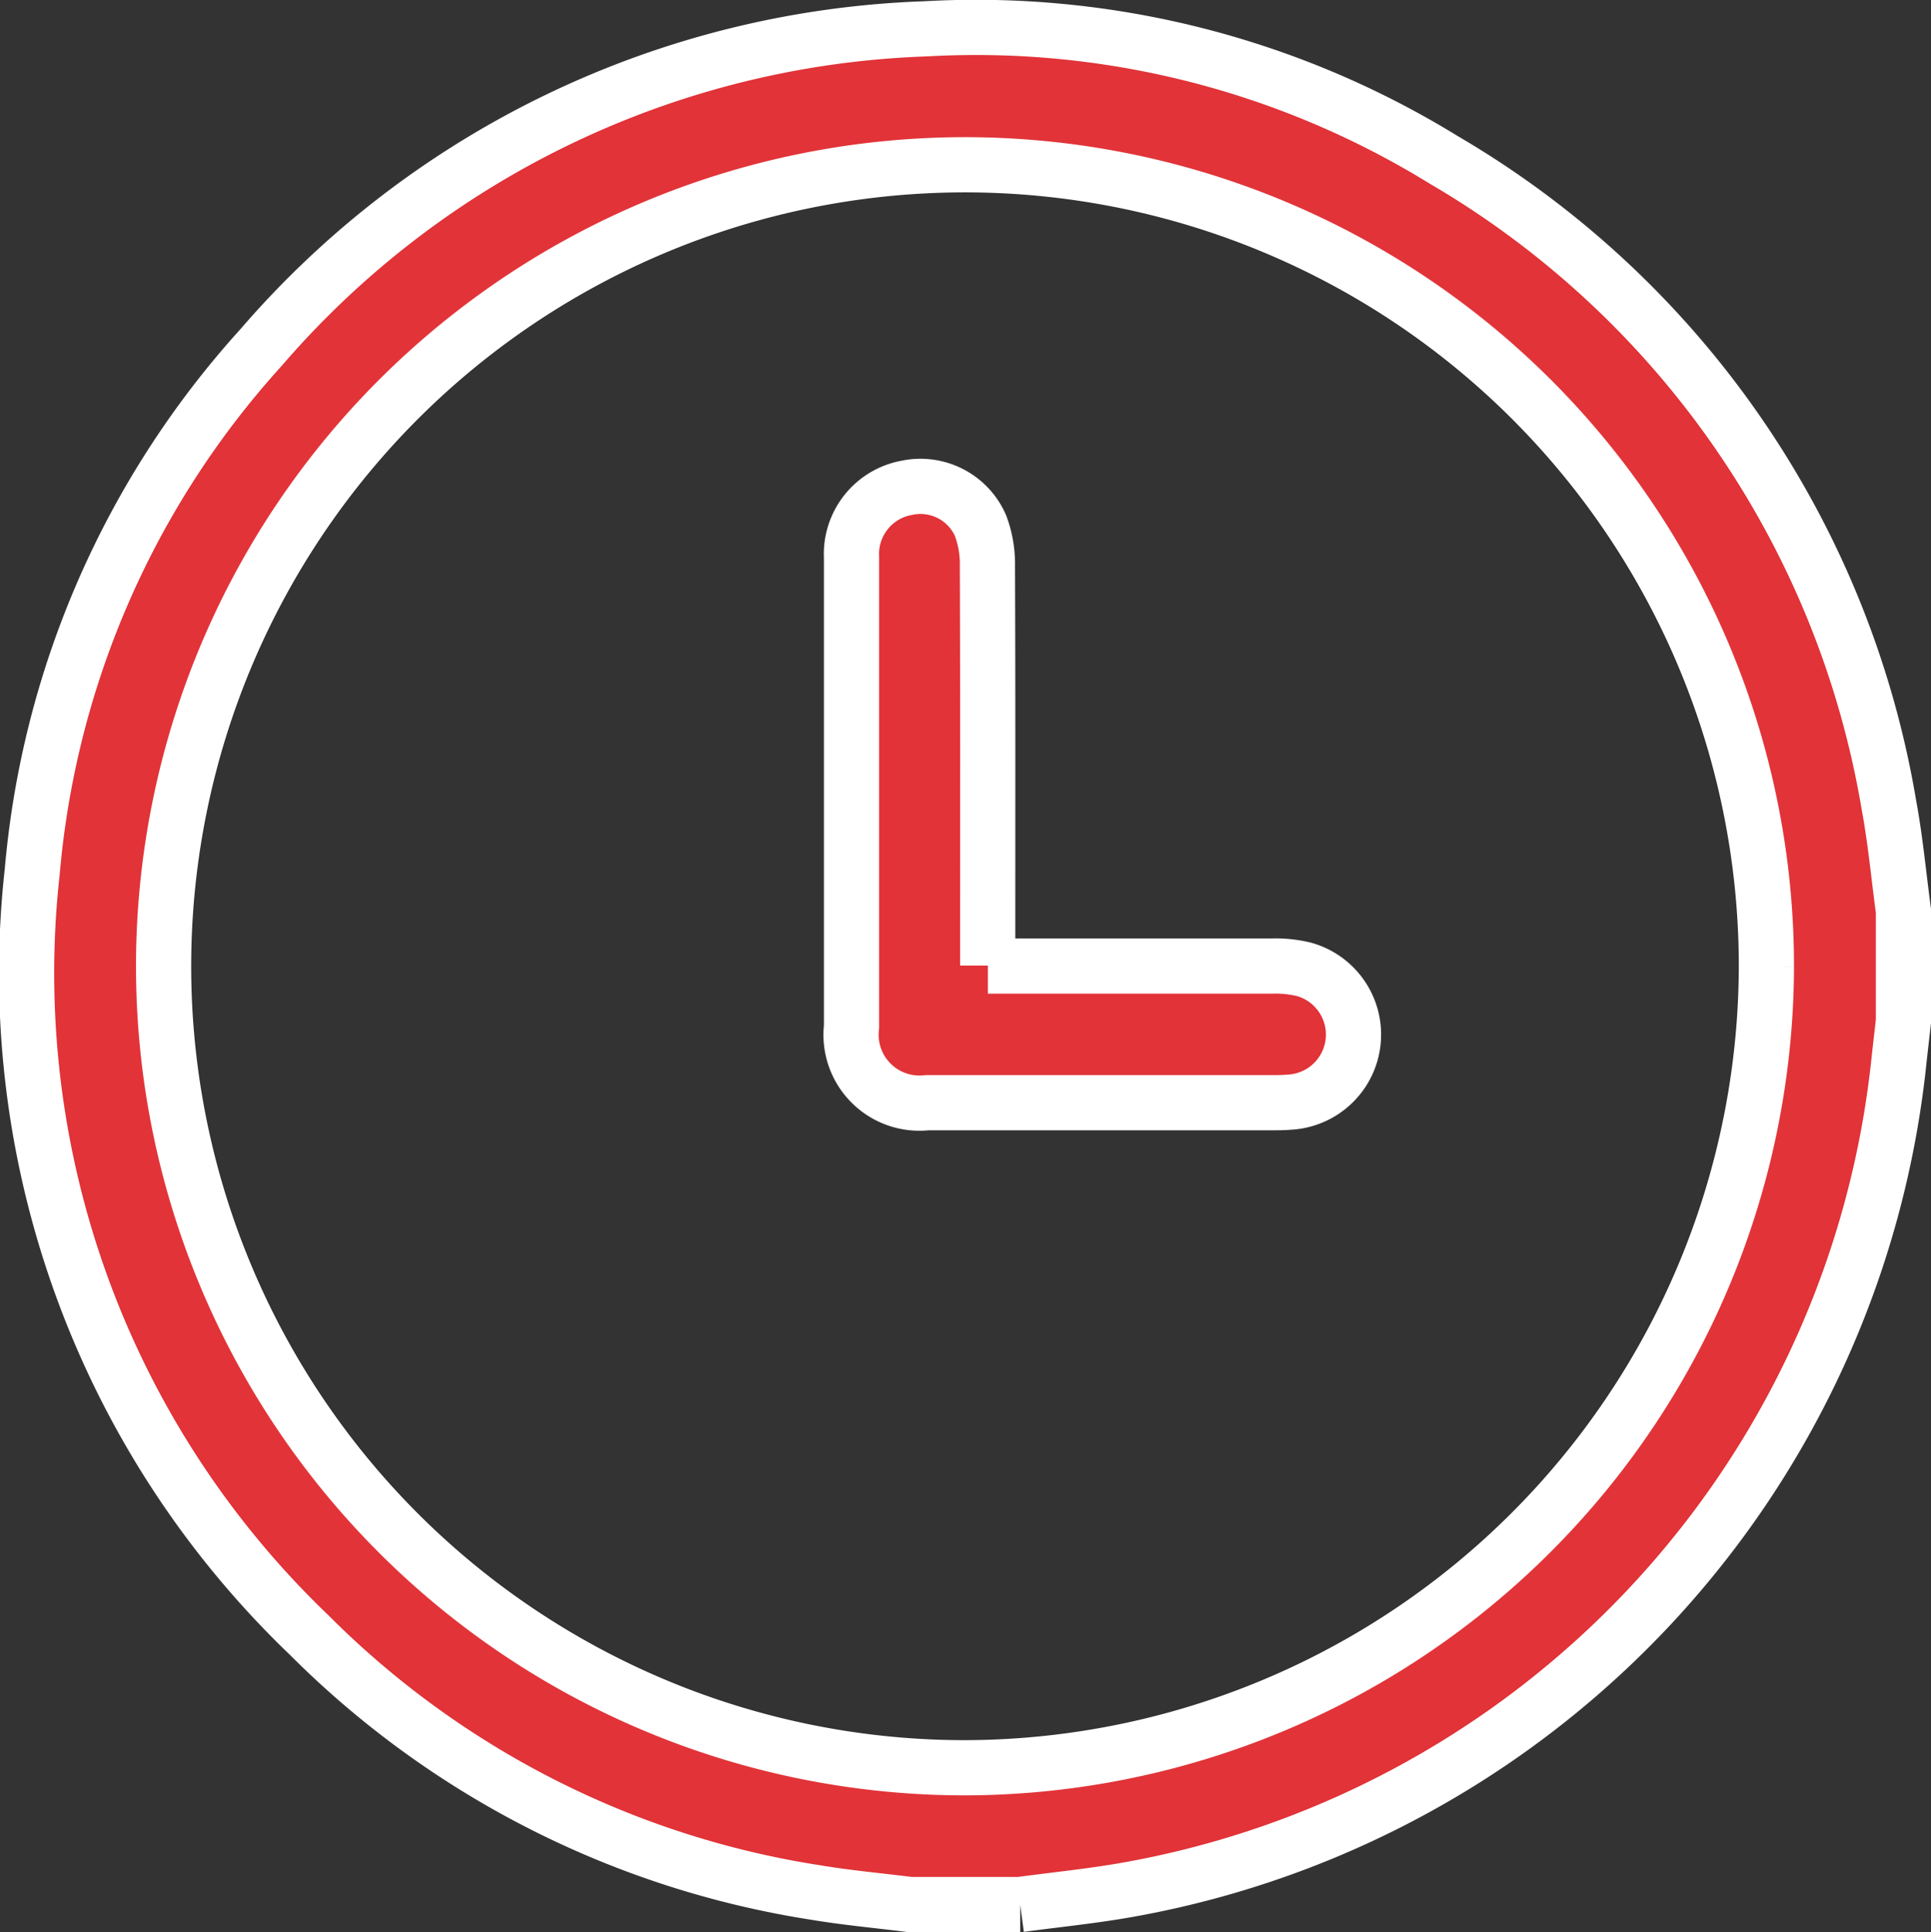
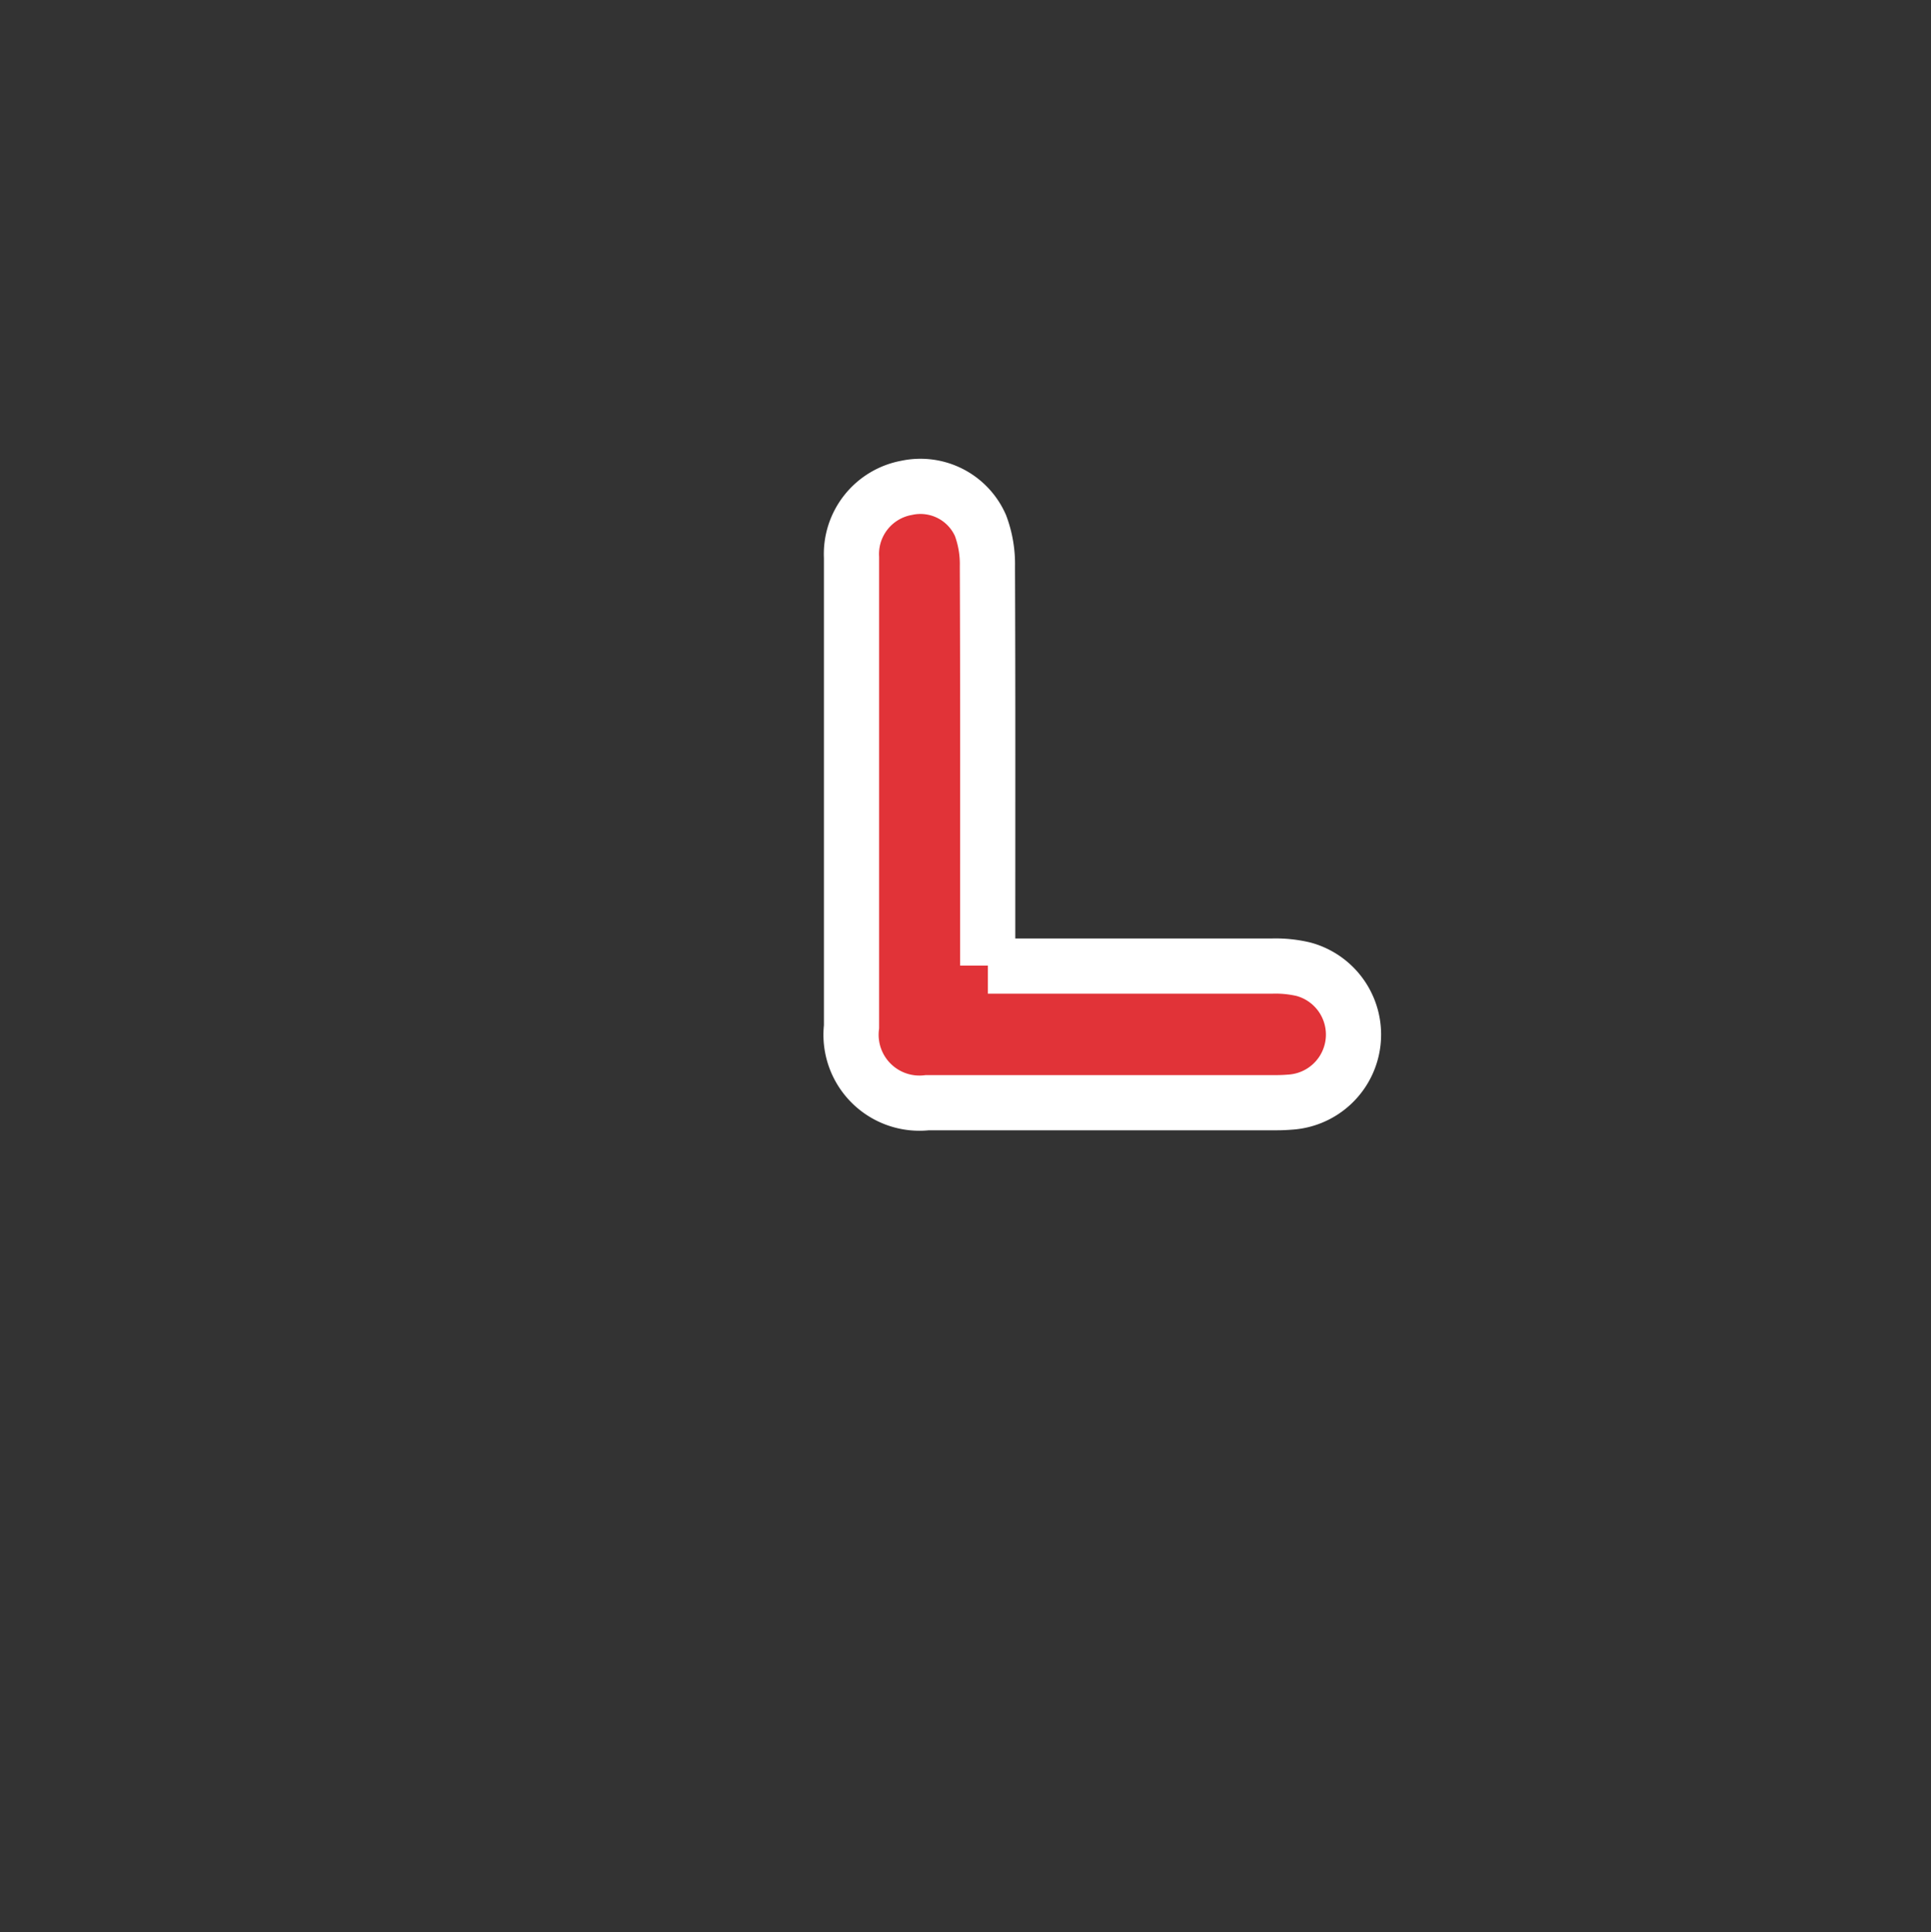
<svg xmlns="http://www.w3.org/2000/svg" width="34.984" height="35" viewBox="0 0 34.984 35">
  <rect x="0" y="0" width="34.984" height="35" fill="#333333" stroke="none" />
  <g id="Grupo_819" data-name="Grupo 819" transform="translate(-839.498 -3513.851)">
-     <path id="Trazado_2075" data-name="Trazado 2075" d="M17.981,50.288H15.989c-.569-.071-1.141-.123-1.706-.217A16.549,16.549,0,0,1,5.093,45.4,16.6,16.6,0,0,1,.082,31.577a16.219,16.219,0,0,1,4.15-9.5,16.641,16.641,0,0,1,12.039-5.768,16.16,16.16,0,0,1,9.375,2.369,16.751,16.751,0,0,1,8.072,11.683c.119.637.178,1.286.265,1.93v1.992c-.027.239-.055.478-.081.717A17.051,17.051,0,0,1,19.912,50.023c-.64.113-1.288.177-1.932.264M31.5,33.3a14.519,14.519,0,1,0-14.548,14.51A14.553,14.553,0,0,0,31.5,33.3" transform="translate(840 3498.064)" fill="#e13338" stroke="#fff" stroke-width="1" />
    <path id="Trazado_2076" data-name="Trazado 2076" d="M181.9,124.979c1.756,0,3.459,0,5.162,0a2.19,2.19,0,0,1,.557.058,1.226,1.226,0,0,1-.244,2.407c-.077.006-.155.01-.232.01q-3.169,0-6.338,0a1.239,1.239,0,0,1-1.375-1.376q0-4.248,0-8.5a1.219,1.219,0,0,1,1-1.262,1.188,1.188,0,0,1,1.337.684,1.991,1.991,0,0,1,.125.74c.009,2.268.005,4.536.005,6.8v.431" transform="translate(675.495 3406.372)" fill="#e13338" stroke="#fff" stroke-width="1" />
  </g>
</svg>